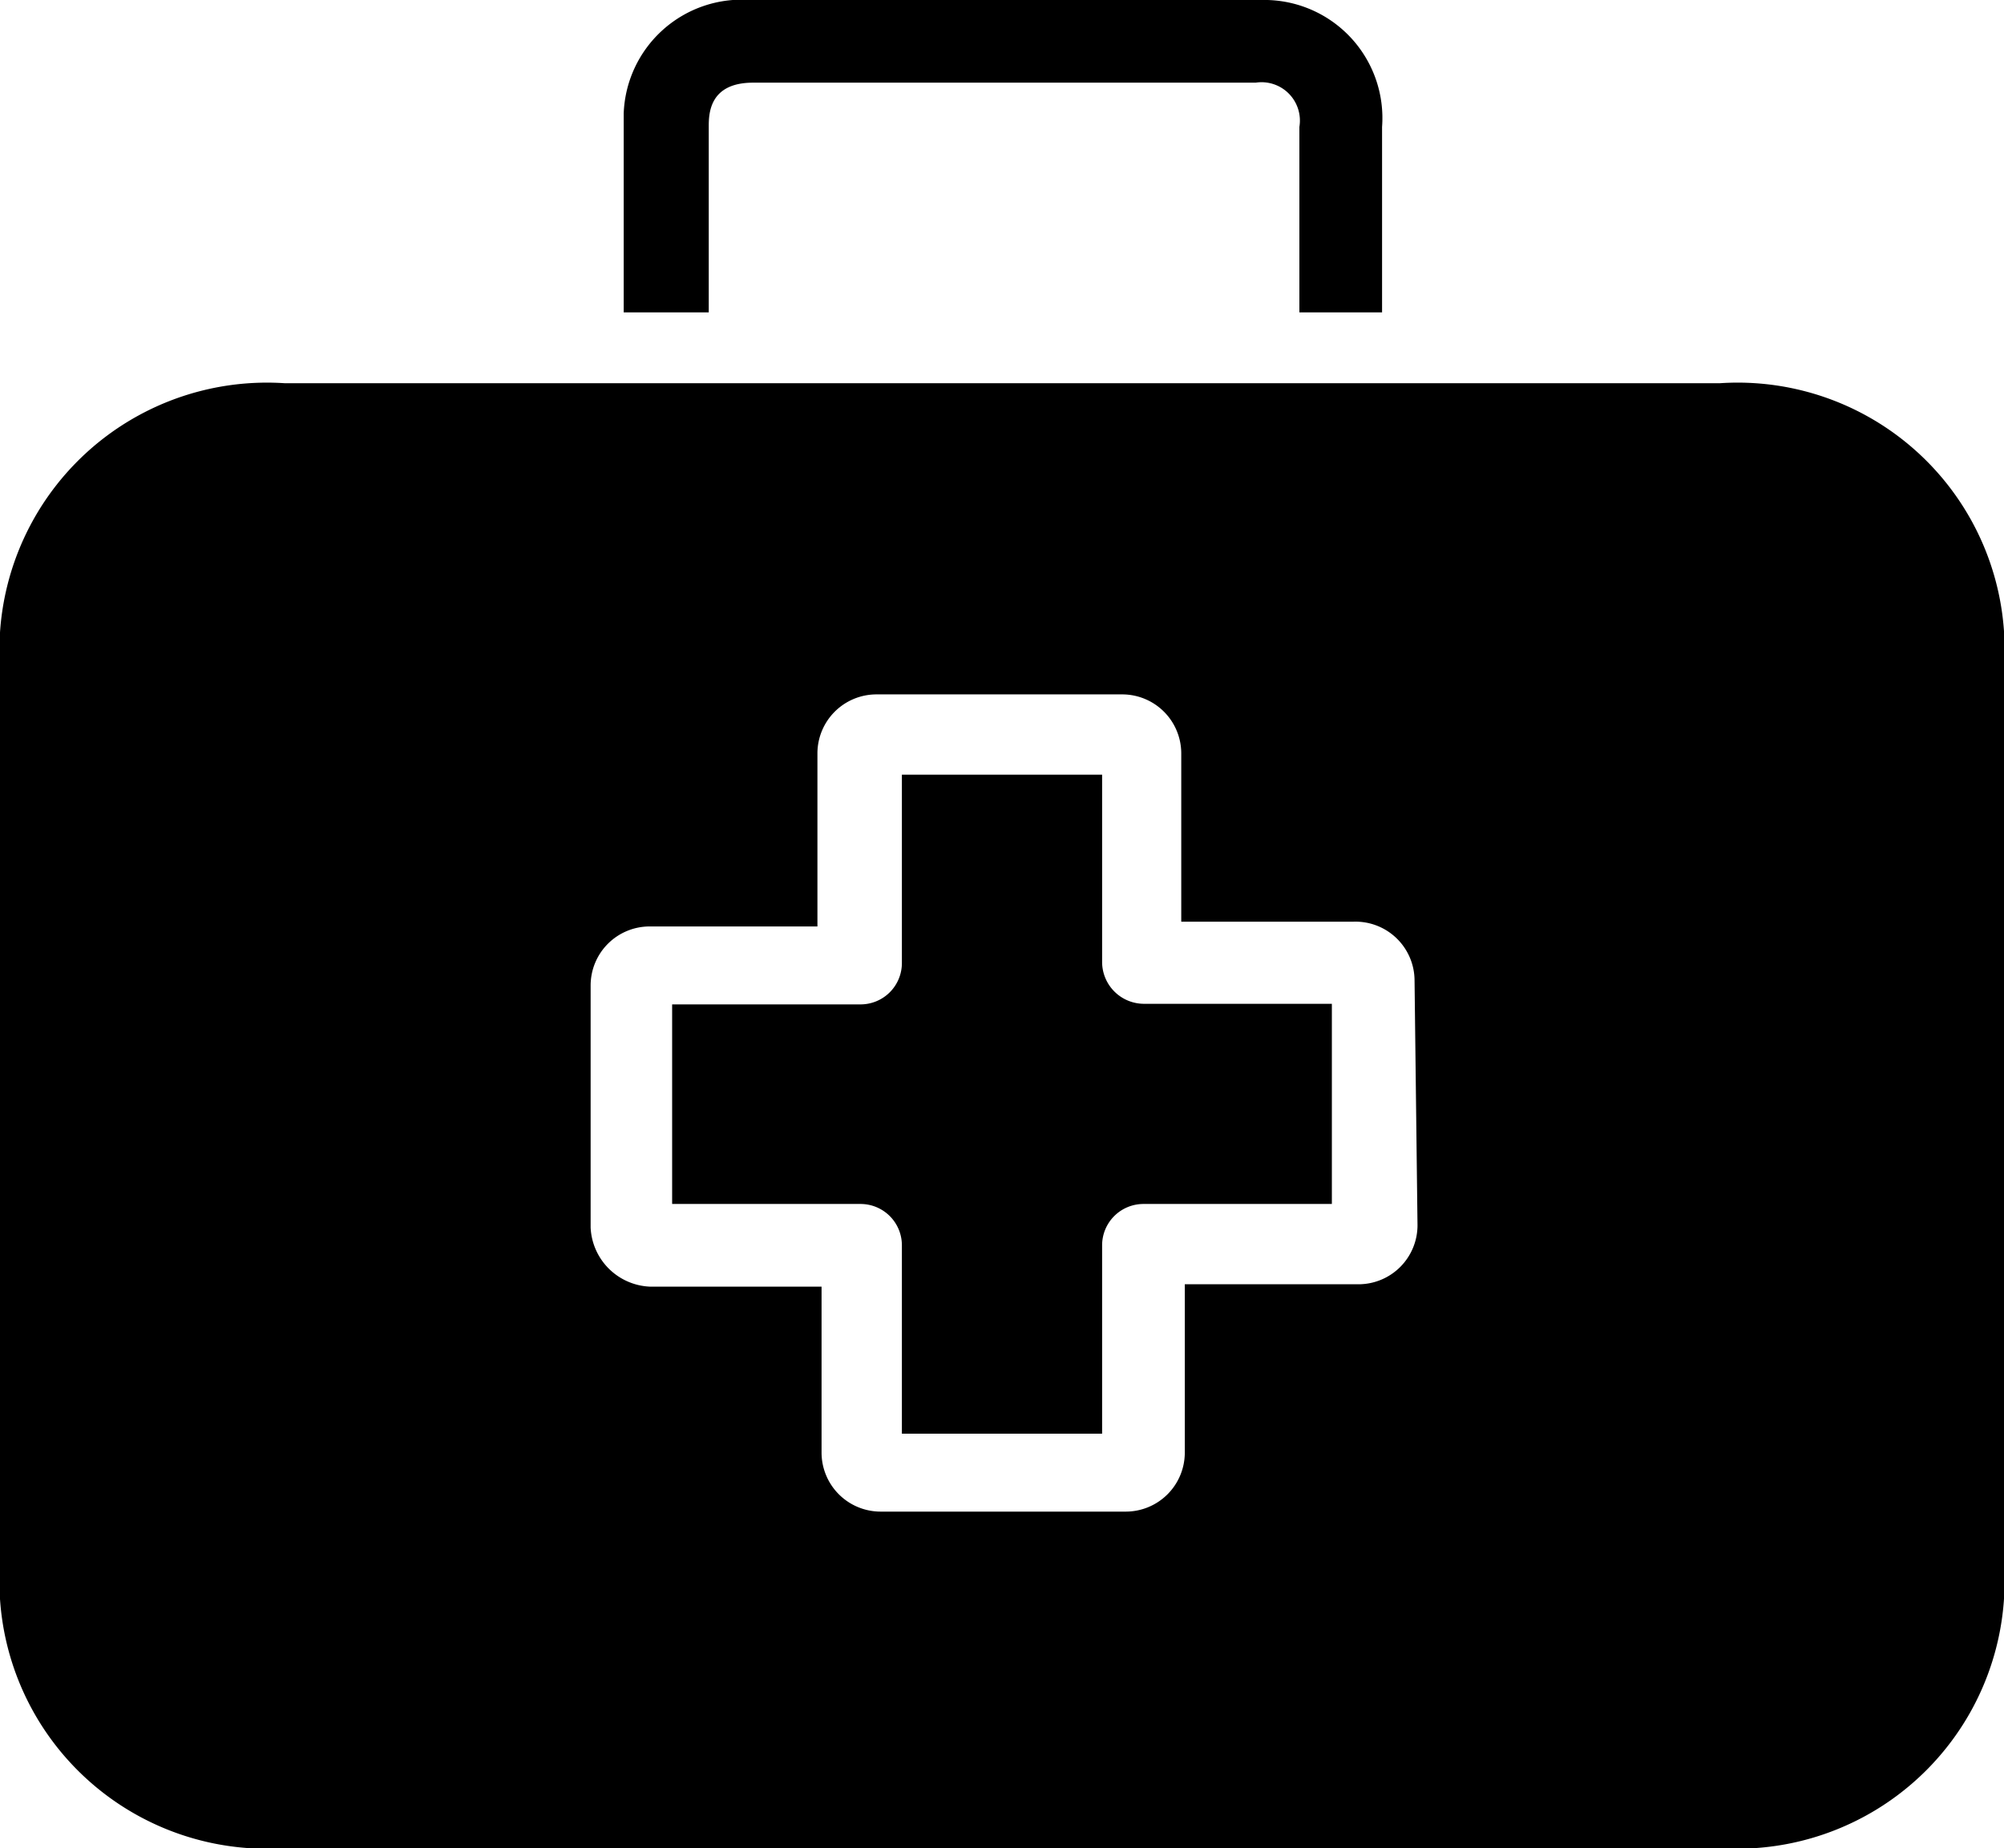
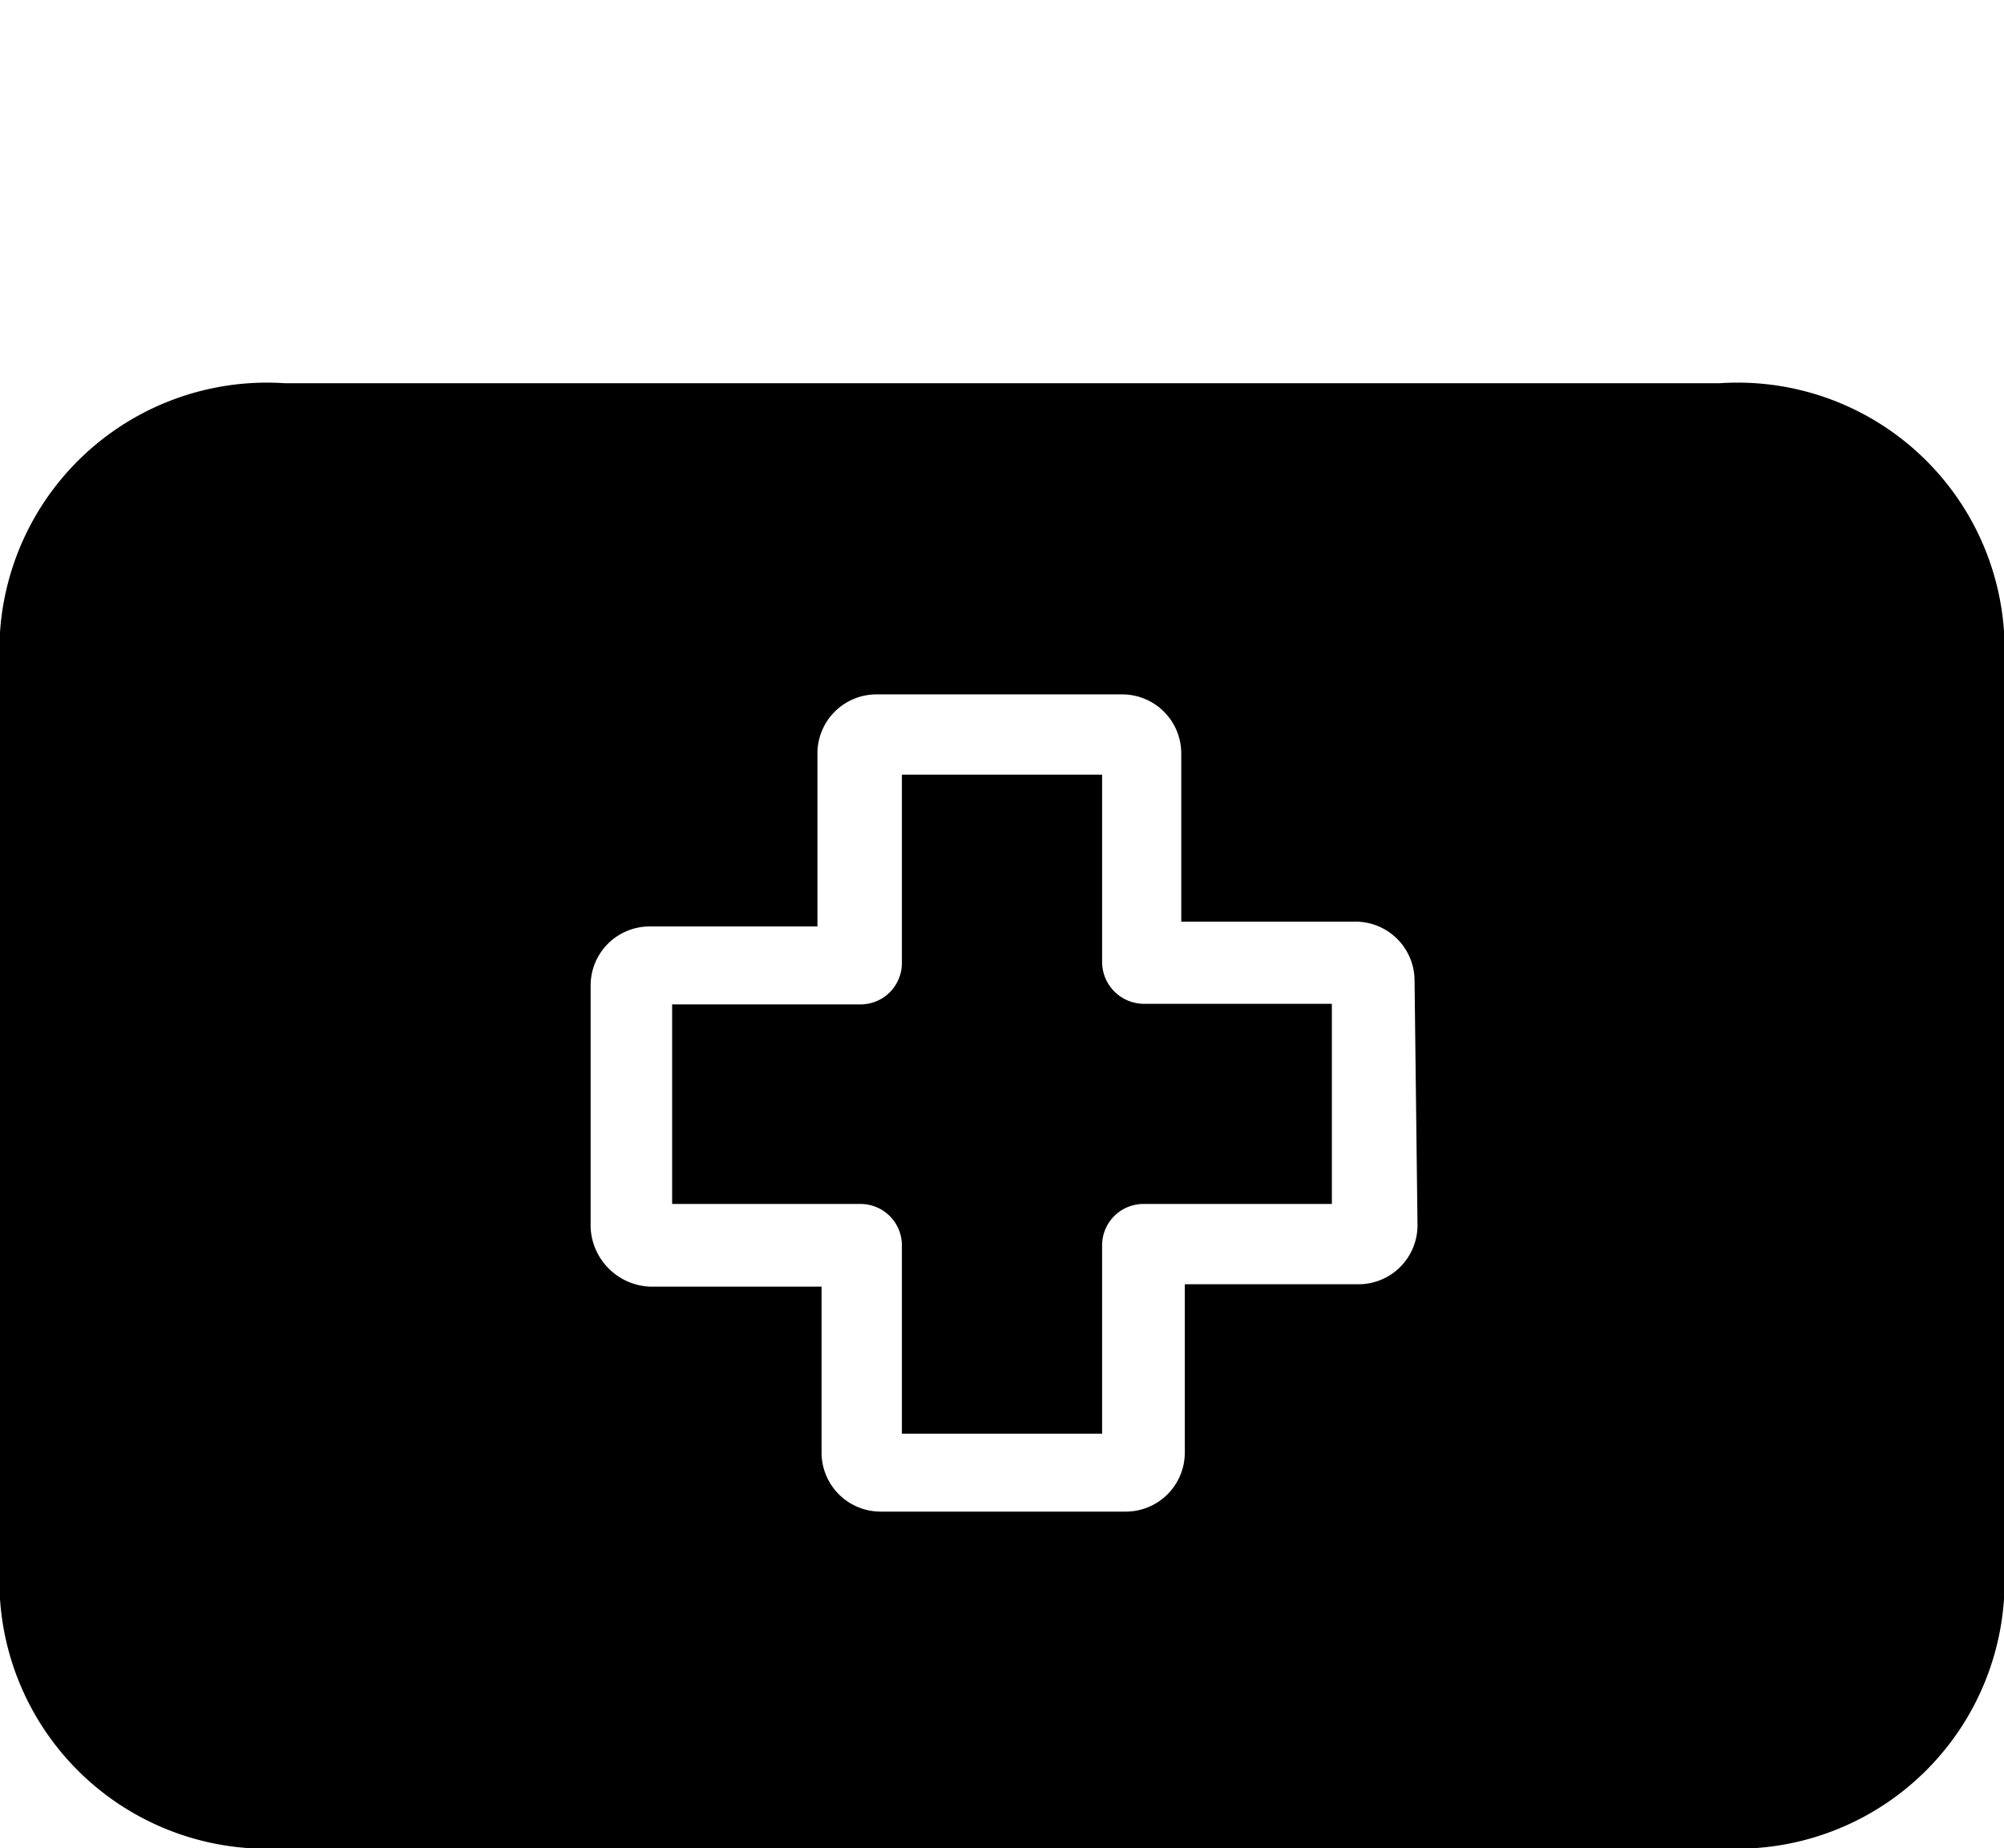
<svg xmlns="http://www.w3.org/2000/svg" xmlns:xlink="http://www.w3.org/1999/xlink" width="33.93" height="31.3">
  <symbol id="list-practice" viewBox="0 0 33.93 31.3">
    <g fill="currentColor">
      <g>
        <path d="M19.36,17a.71.71,0,0,1-.7-.7V13.12H15.27v3.19a.7.7,0,0,1-.7.7H11.38v3.38h3.19a.7.7,0,0,1,.7.7v3.19h3.39V21.09a.7.7,0,0,1,.7-.7h3.19V17Z" />
        <path d="M29.12,6.49H4.82A4.53,4.53,0,0,0,0,11.31V26.48A4.53,4.53,0,0,0,4.82,31.3h24.3a4.53,4.53,0,0,0,4.81-4.82V11.31A4.52,4.52,0,0,0,29.12,6.49ZM24,20.75a1,1,0,0,1-1,1H20.06v2.85a1,1,0,0,1-1,1H14.91a1,1,0,0,1-1-1V21.79H11a1.05,1.05,0,0,1-1-1h0v-4.1a1,1,0,0,1,1-1h2.84V12.76a1,1,0,0,1,1-1H19a1,1,0,0,1,1,1v2.85H22.9a1,1,0,0,1,1.05,1h0Z" />
-         <path d="M21.46,0H12.71a2,2,0,0,0-2.15,1.92V5.29H12V2.15c0-.21,0-.75.75-.75h8.51a.65.65,0,0,1,.74.75V5.29h1.4V2.15A2,2,0,0,0,21.46,0Z" />
      </g>
    </g>
  </symbol>
  <use xlink:href="#list-practice" x="0" y="0" width="33.93" height="31.3" />
</svg>